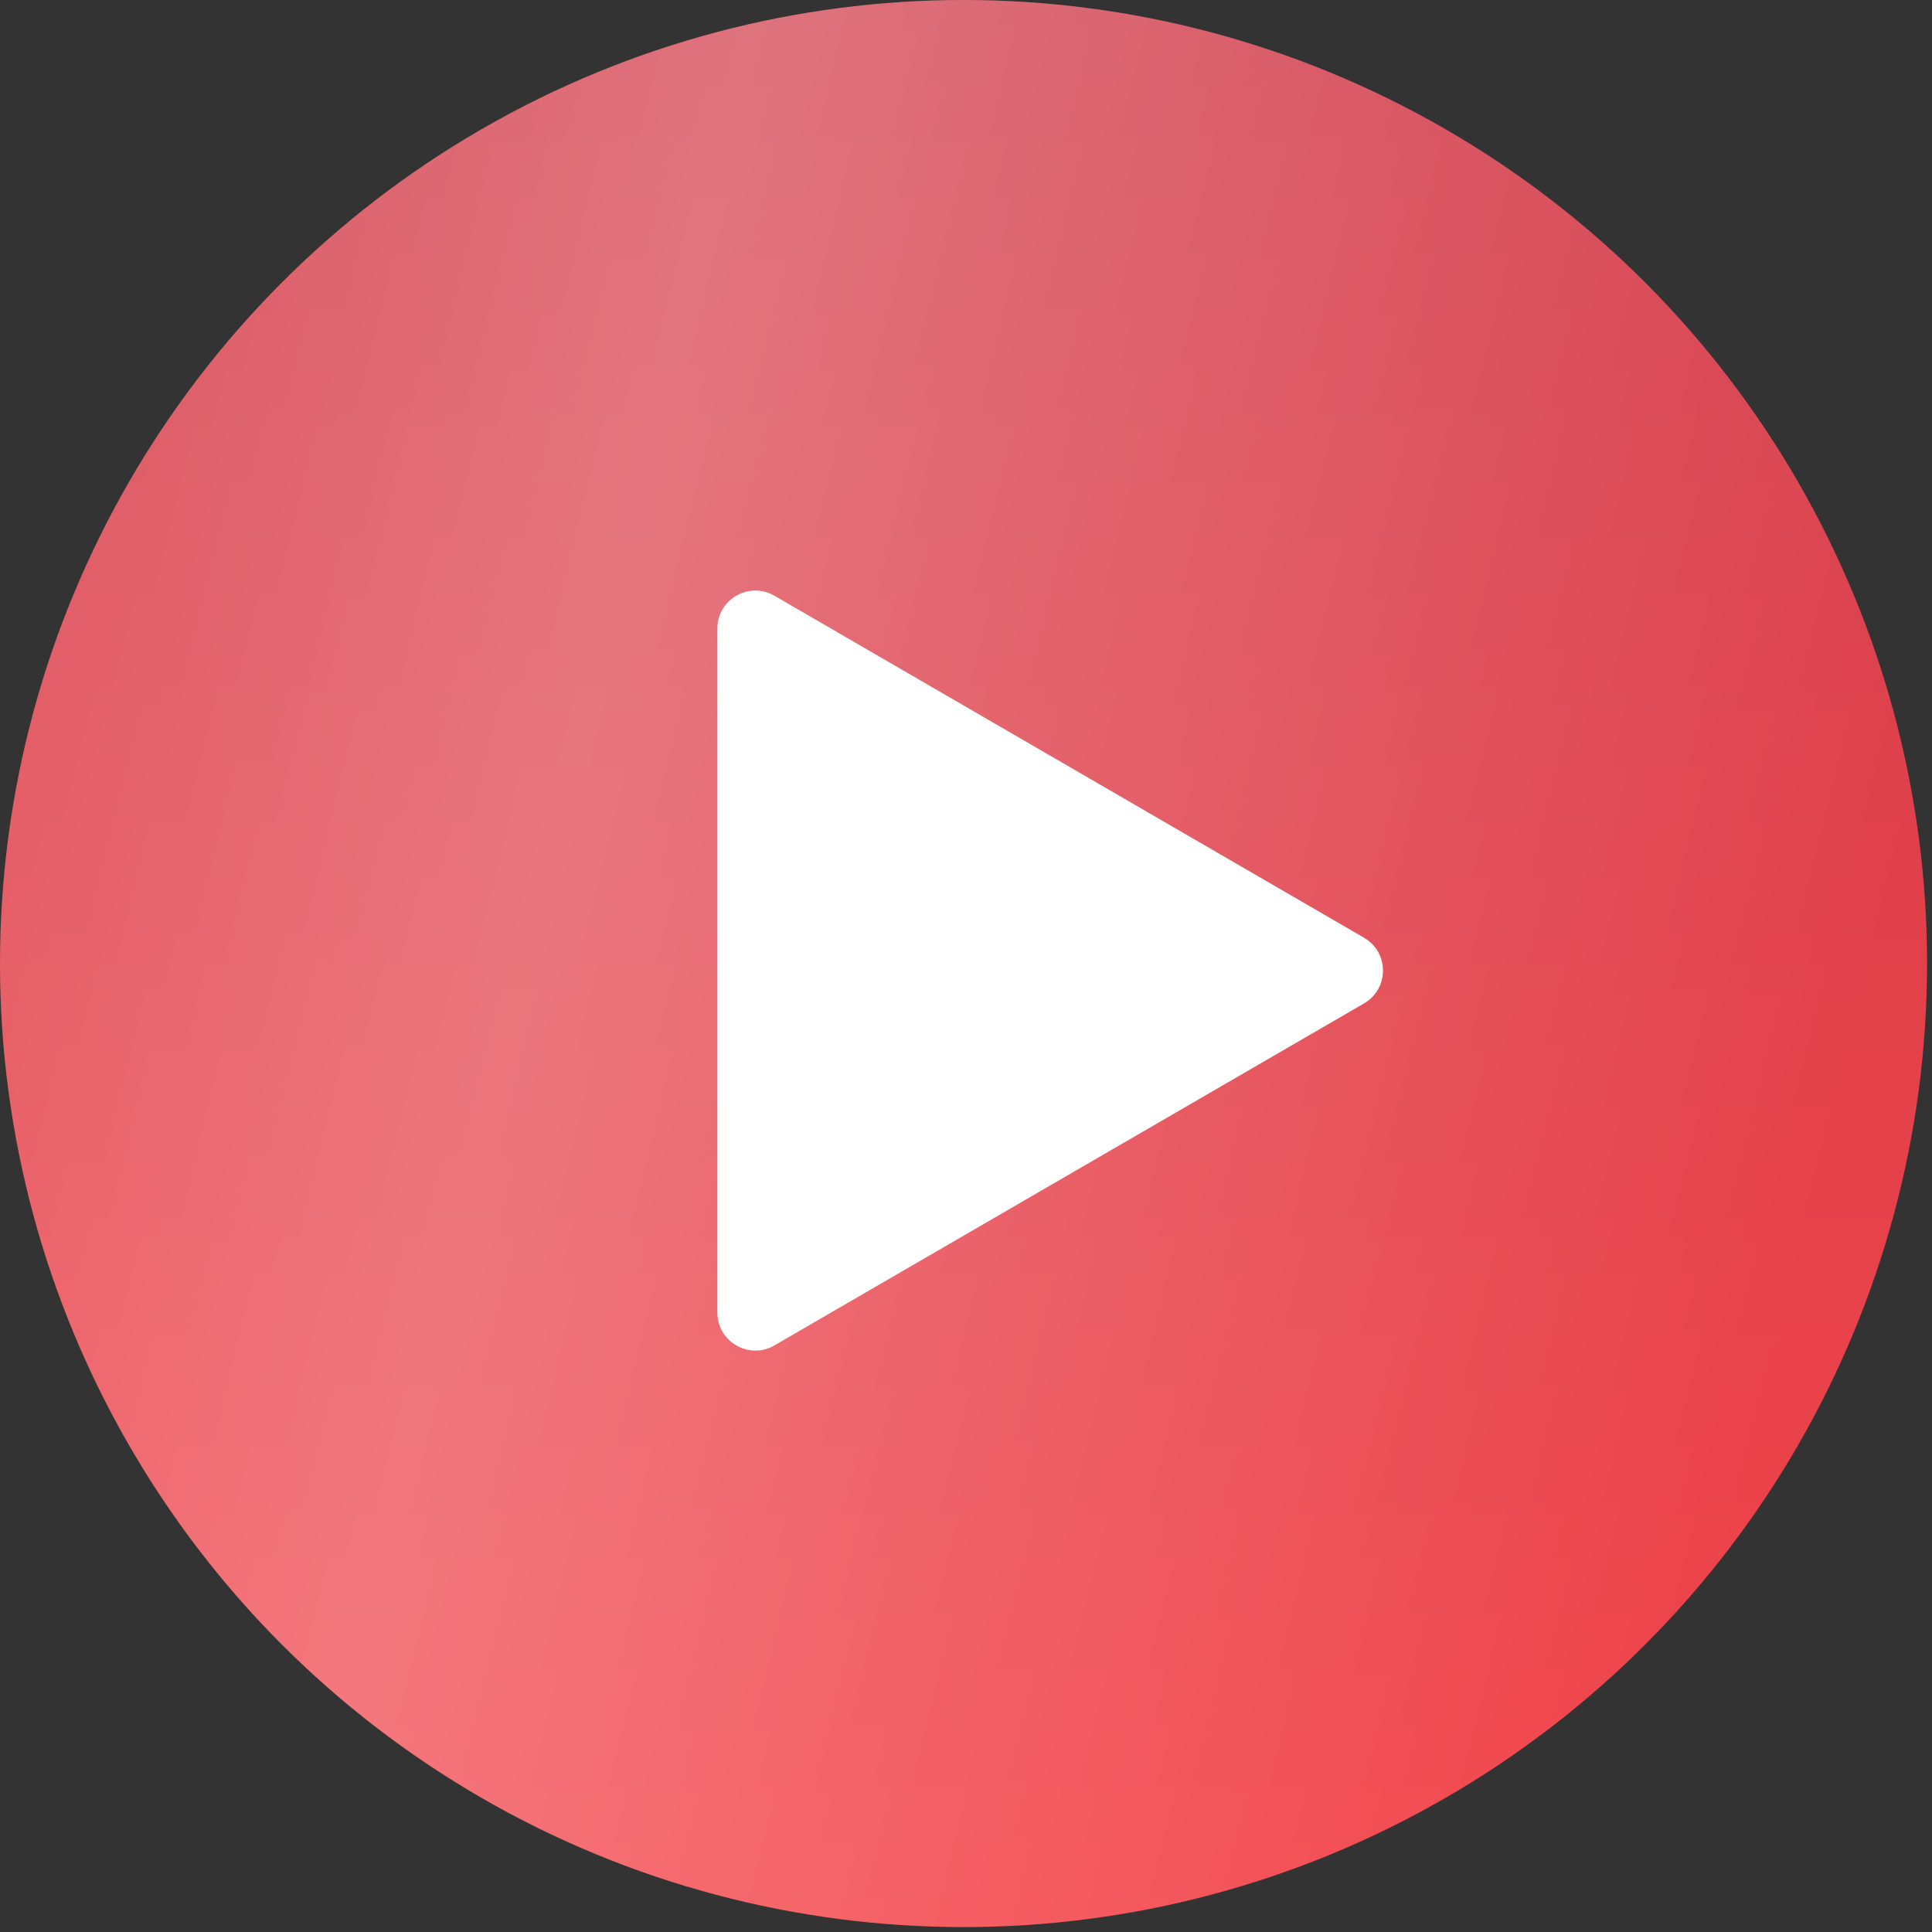
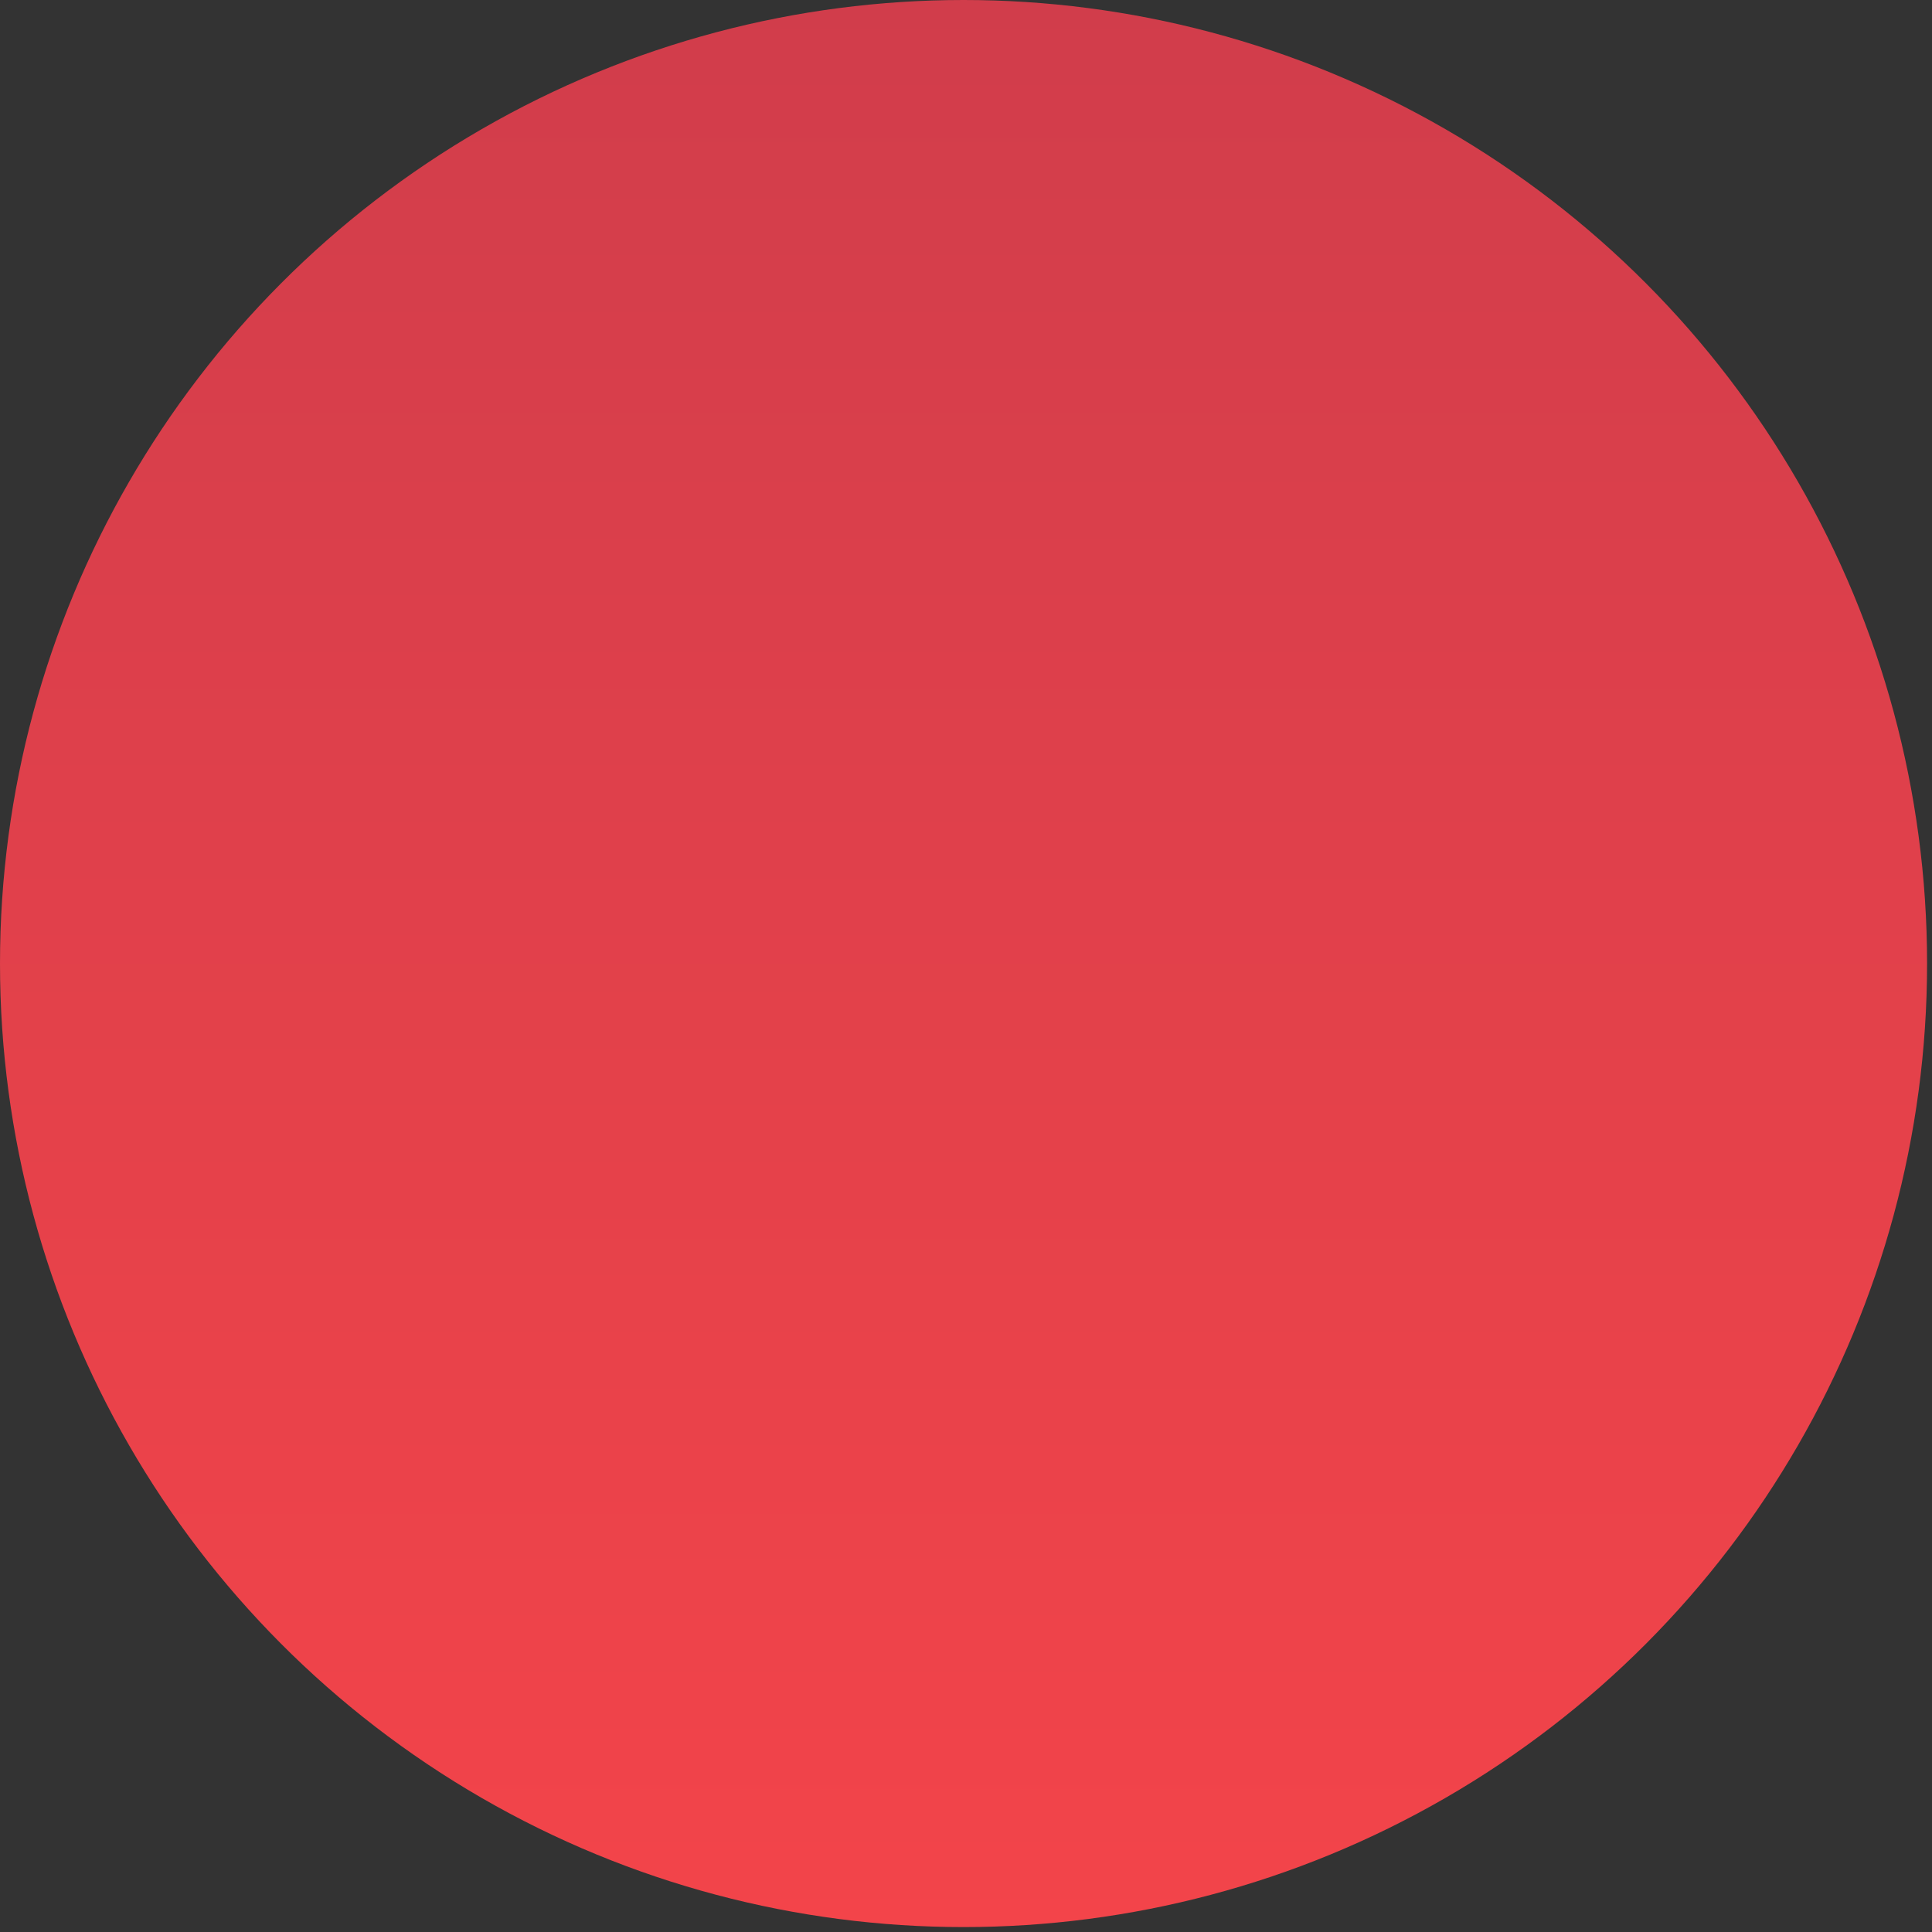
<svg xmlns="http://www.w3.org/2000/svg" width="91" height="91" viewBox="0 0 91 91" fill="none">
  <rect x="0" y="0" width="91" height="91" fill="#333333" stroke="none" />
  <circle cx="45.384" cy="45.384" r="45.384" fill="url(#paint0_linear_25_1548)" />
-   <circle cx="45.384" cy="45.384" r="45.384" fill="url(#paint1_linear_25_1548)" fill-opacity="0.28" />
-   <path d="M64.249 44.168C65.437 44.857 65.437 46.573 64.249 47.262L36.475 63.371C35.283 64.062 33.789 63.202 33.789 61.824L33.789 29.606C33.789 28.228 35.283 27.368 36.475 28.059L64.249 44.168Z" fill="white" />
  <defs>
    <linearGradient id="paint0_linear_25_1548" x1="45.384" y1="0" x2="45.383" y2="90.767" gradientUnits="userSpaceOnUse">
      <stop stop-color="#D13D4B" />
      <stop offset="1" stop-color="#F3444A" />
    </linearGradient>
    <linearGradient id="paint1_linear_25_1548" x1="-7.715" y1="-68.217" x2="109.008" y2="-39.959" gradientUnits="userSpaceOnUse">
      <stop stop-color="white" stop-opacity="0" />
      <stop offset="0.485" stop-color="white" />
      <stop offset="1" stop-color="white" stop-opacity="0" />
    </linearGradient>
  </defs>
</svg>